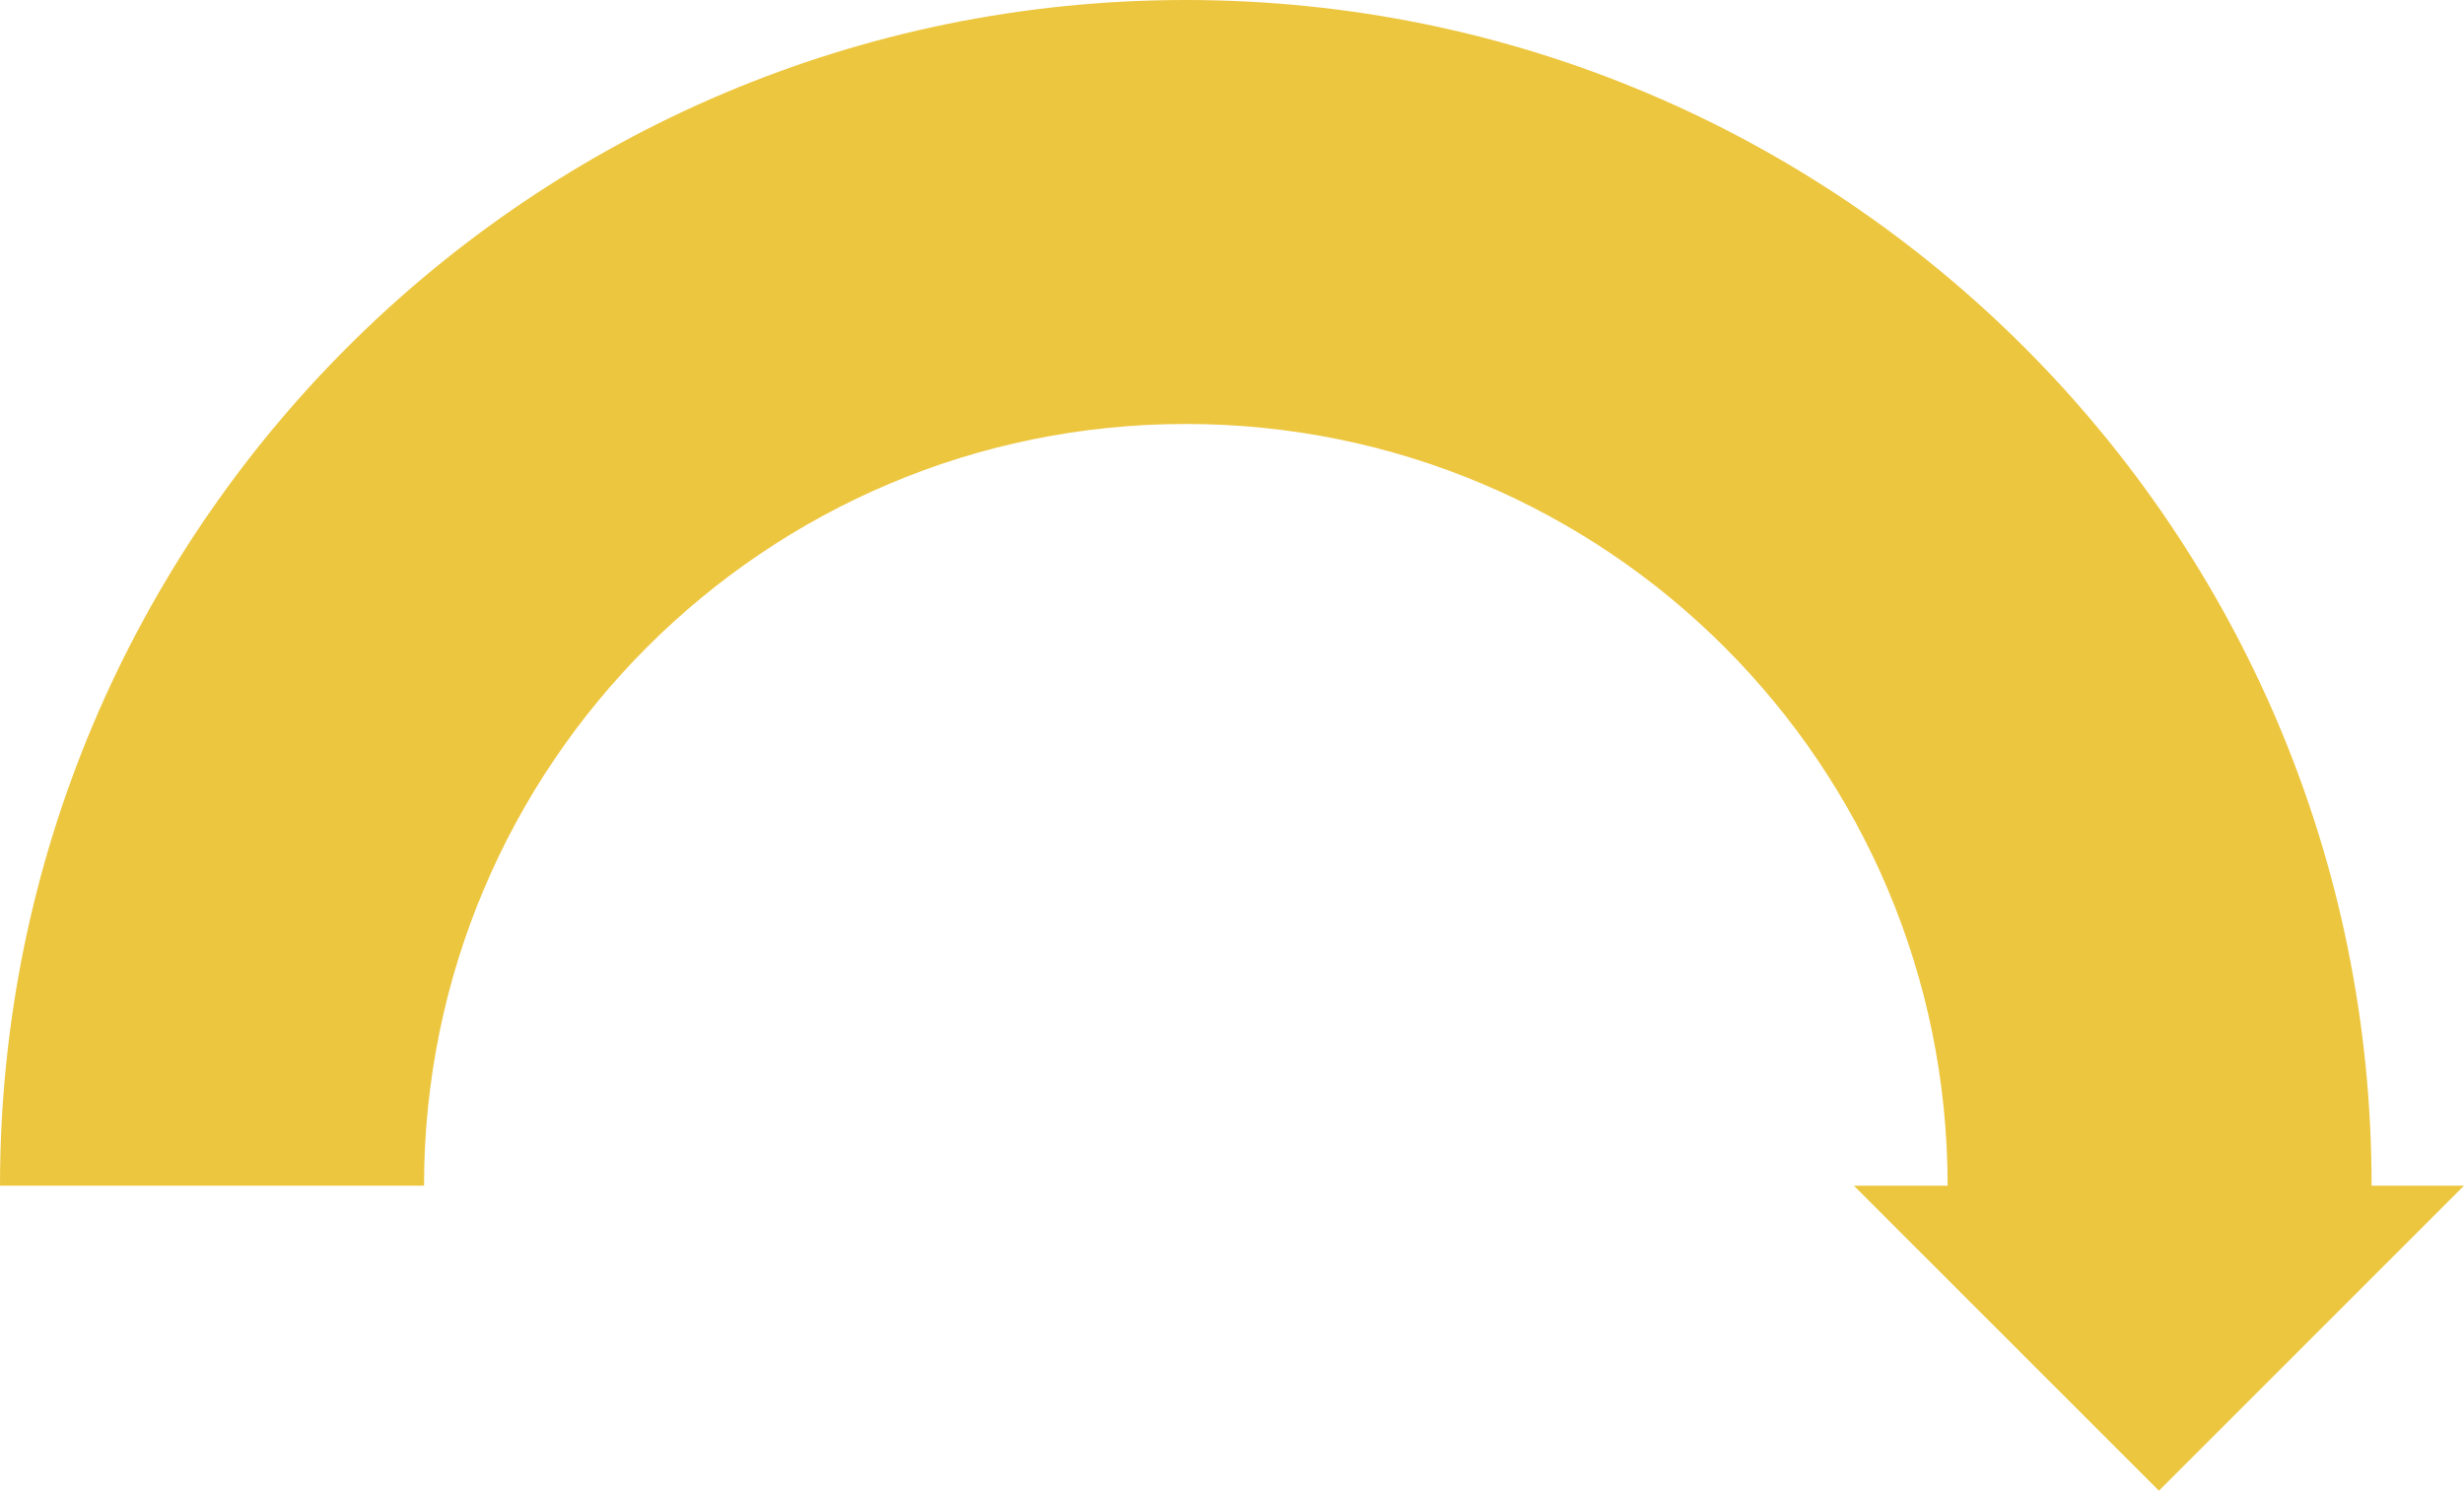
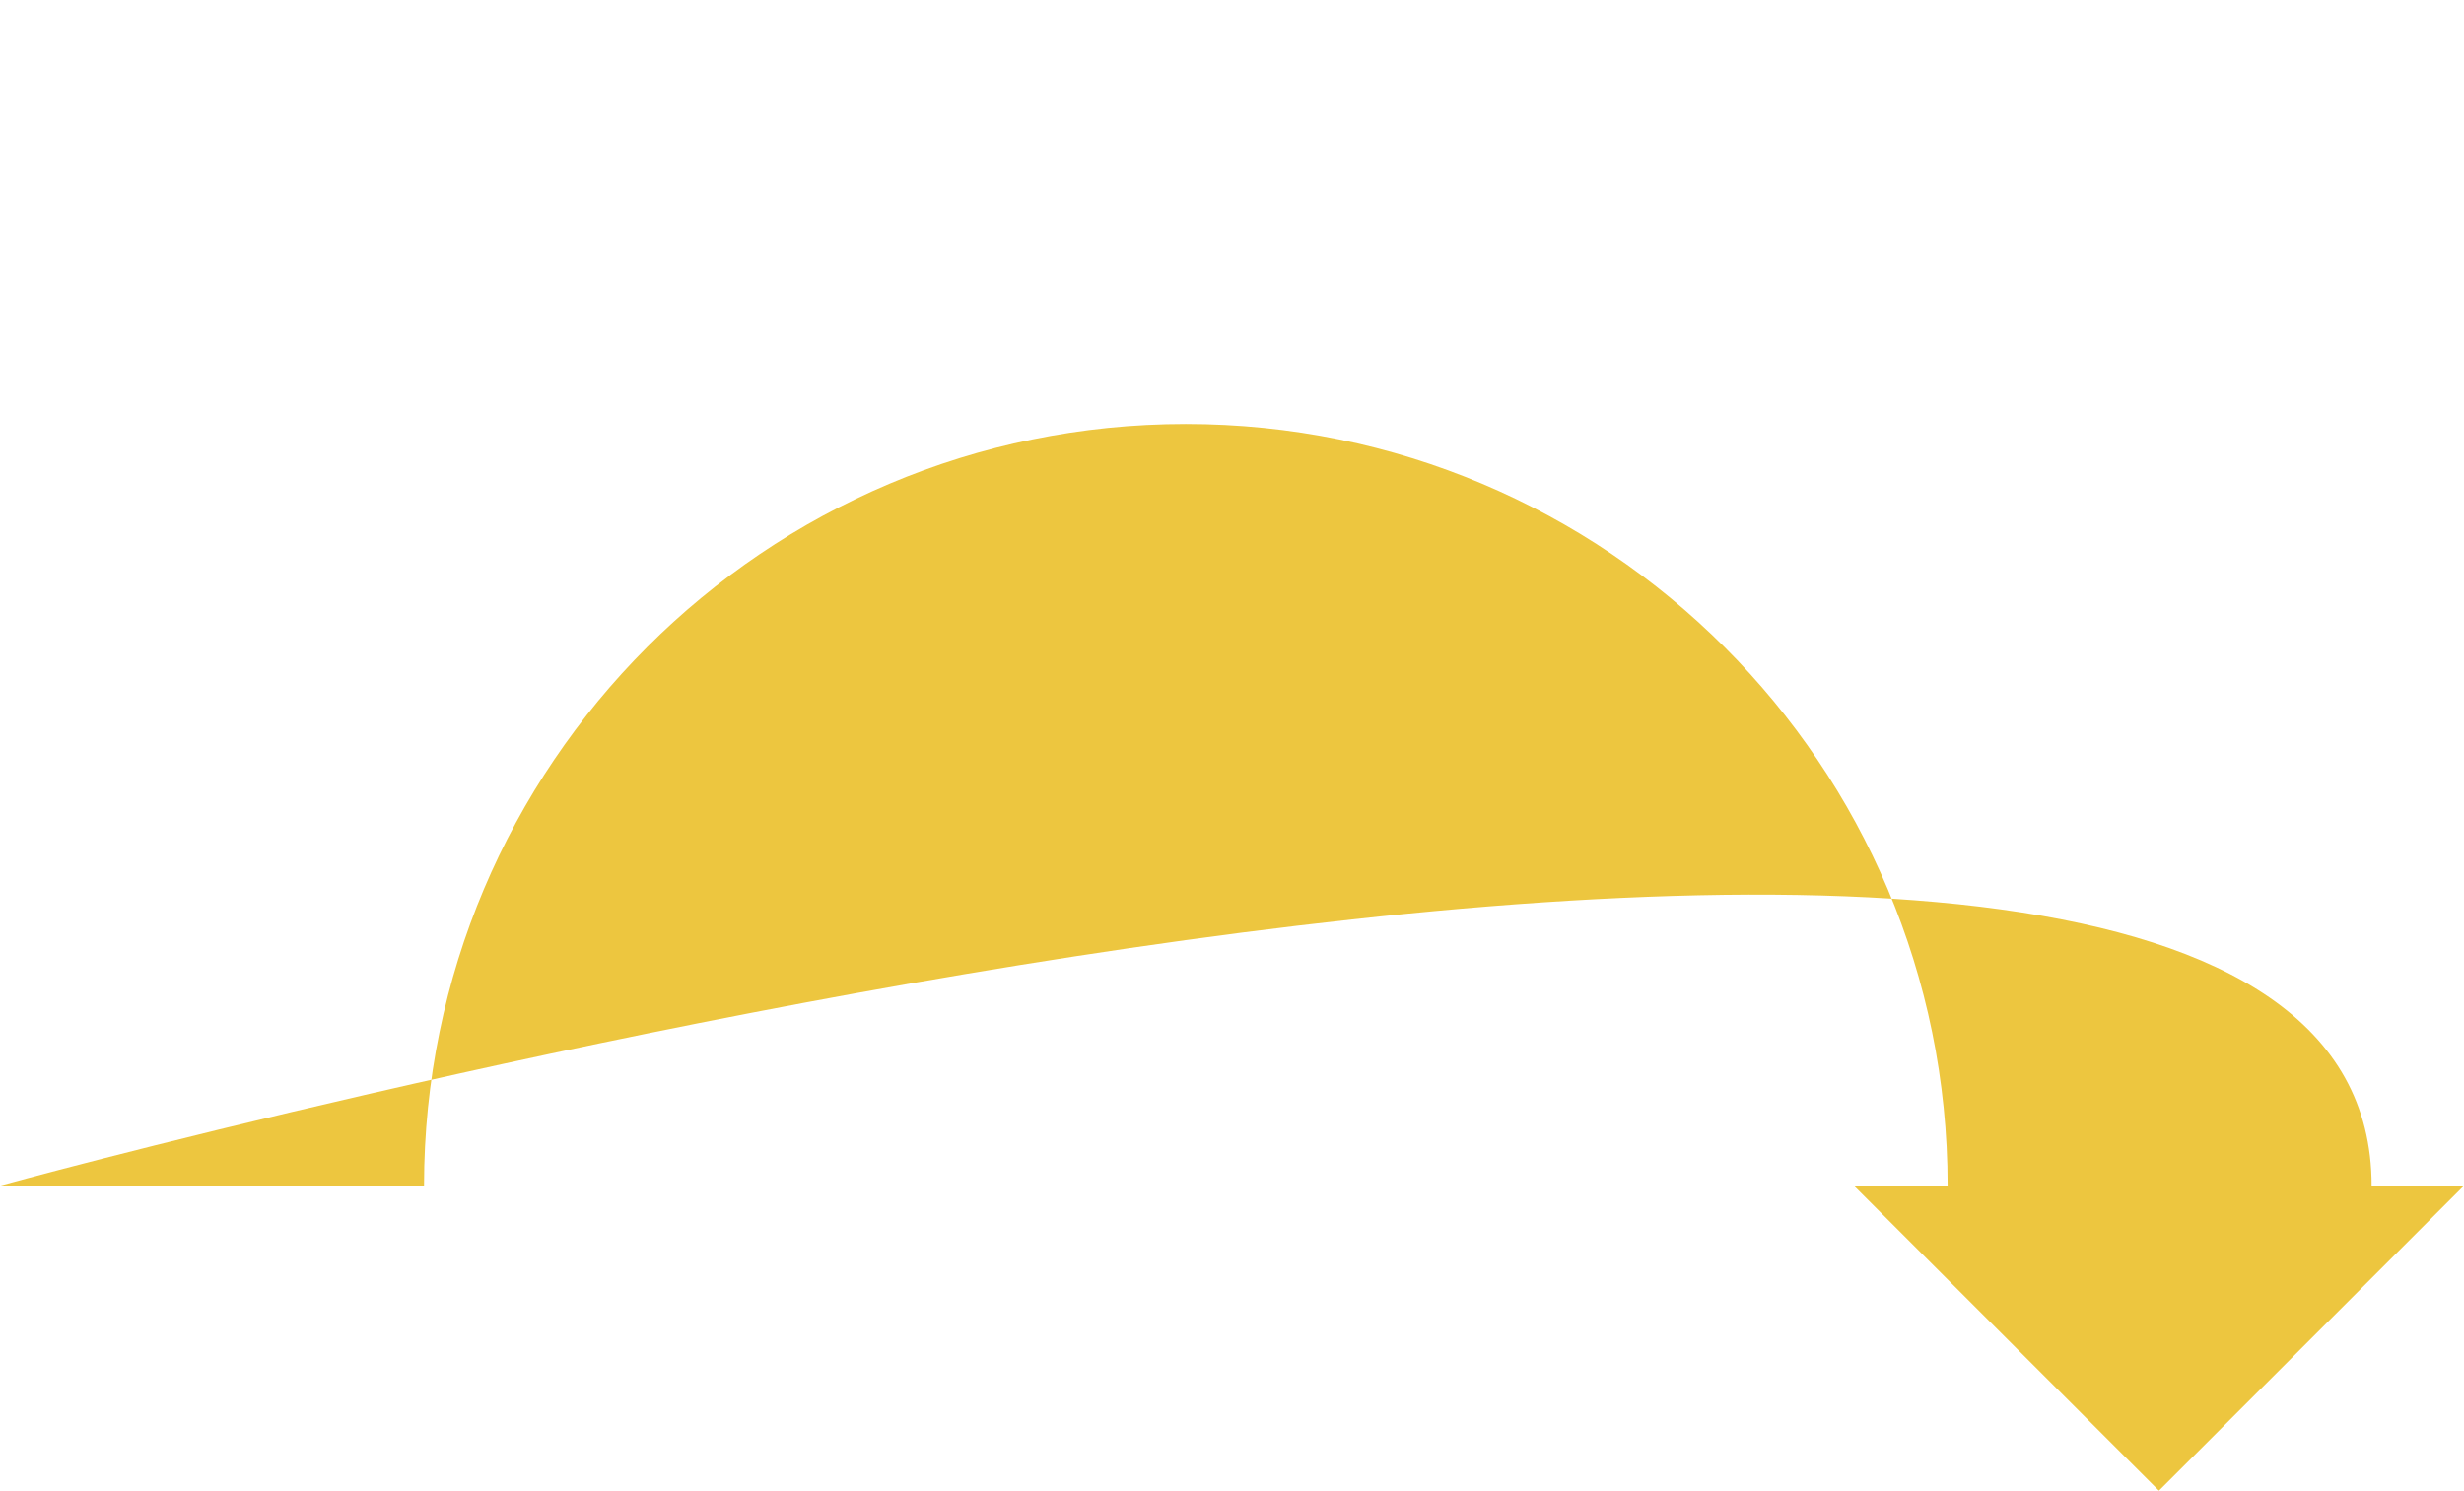
<svg xmlns="http://www.w3.org/2000/svg" viewBox="0 0 600.85 363.56">
  <title>g21_element_7</title>
  <g id="Capa_2" data-name="Capa 2">
    <g id="Capa_1-2" data-name="Capa 1">
-       <path d="M526.46,363.56l-74.4-74.39h22.87c0-102.6-83.17-185.77-185.77-185.77S103.4,186.57,103.4,289.17H0C0,129.46,129.46,0,289.16,0S578.32,129.46,578.32,289.17h22.53Z" style="fill:#edc63f" />
+       <path d="M526.46,363.56l-74.4-74.39h22.87c0-102.6-83.17-185.77-185.77-185.77S103.4,186.57,103.4,289.17H0S578.32,129.46,578.32,289.17h22.53Z" style="fill:#edc63f" />
    </g>
  </g>
</svg>